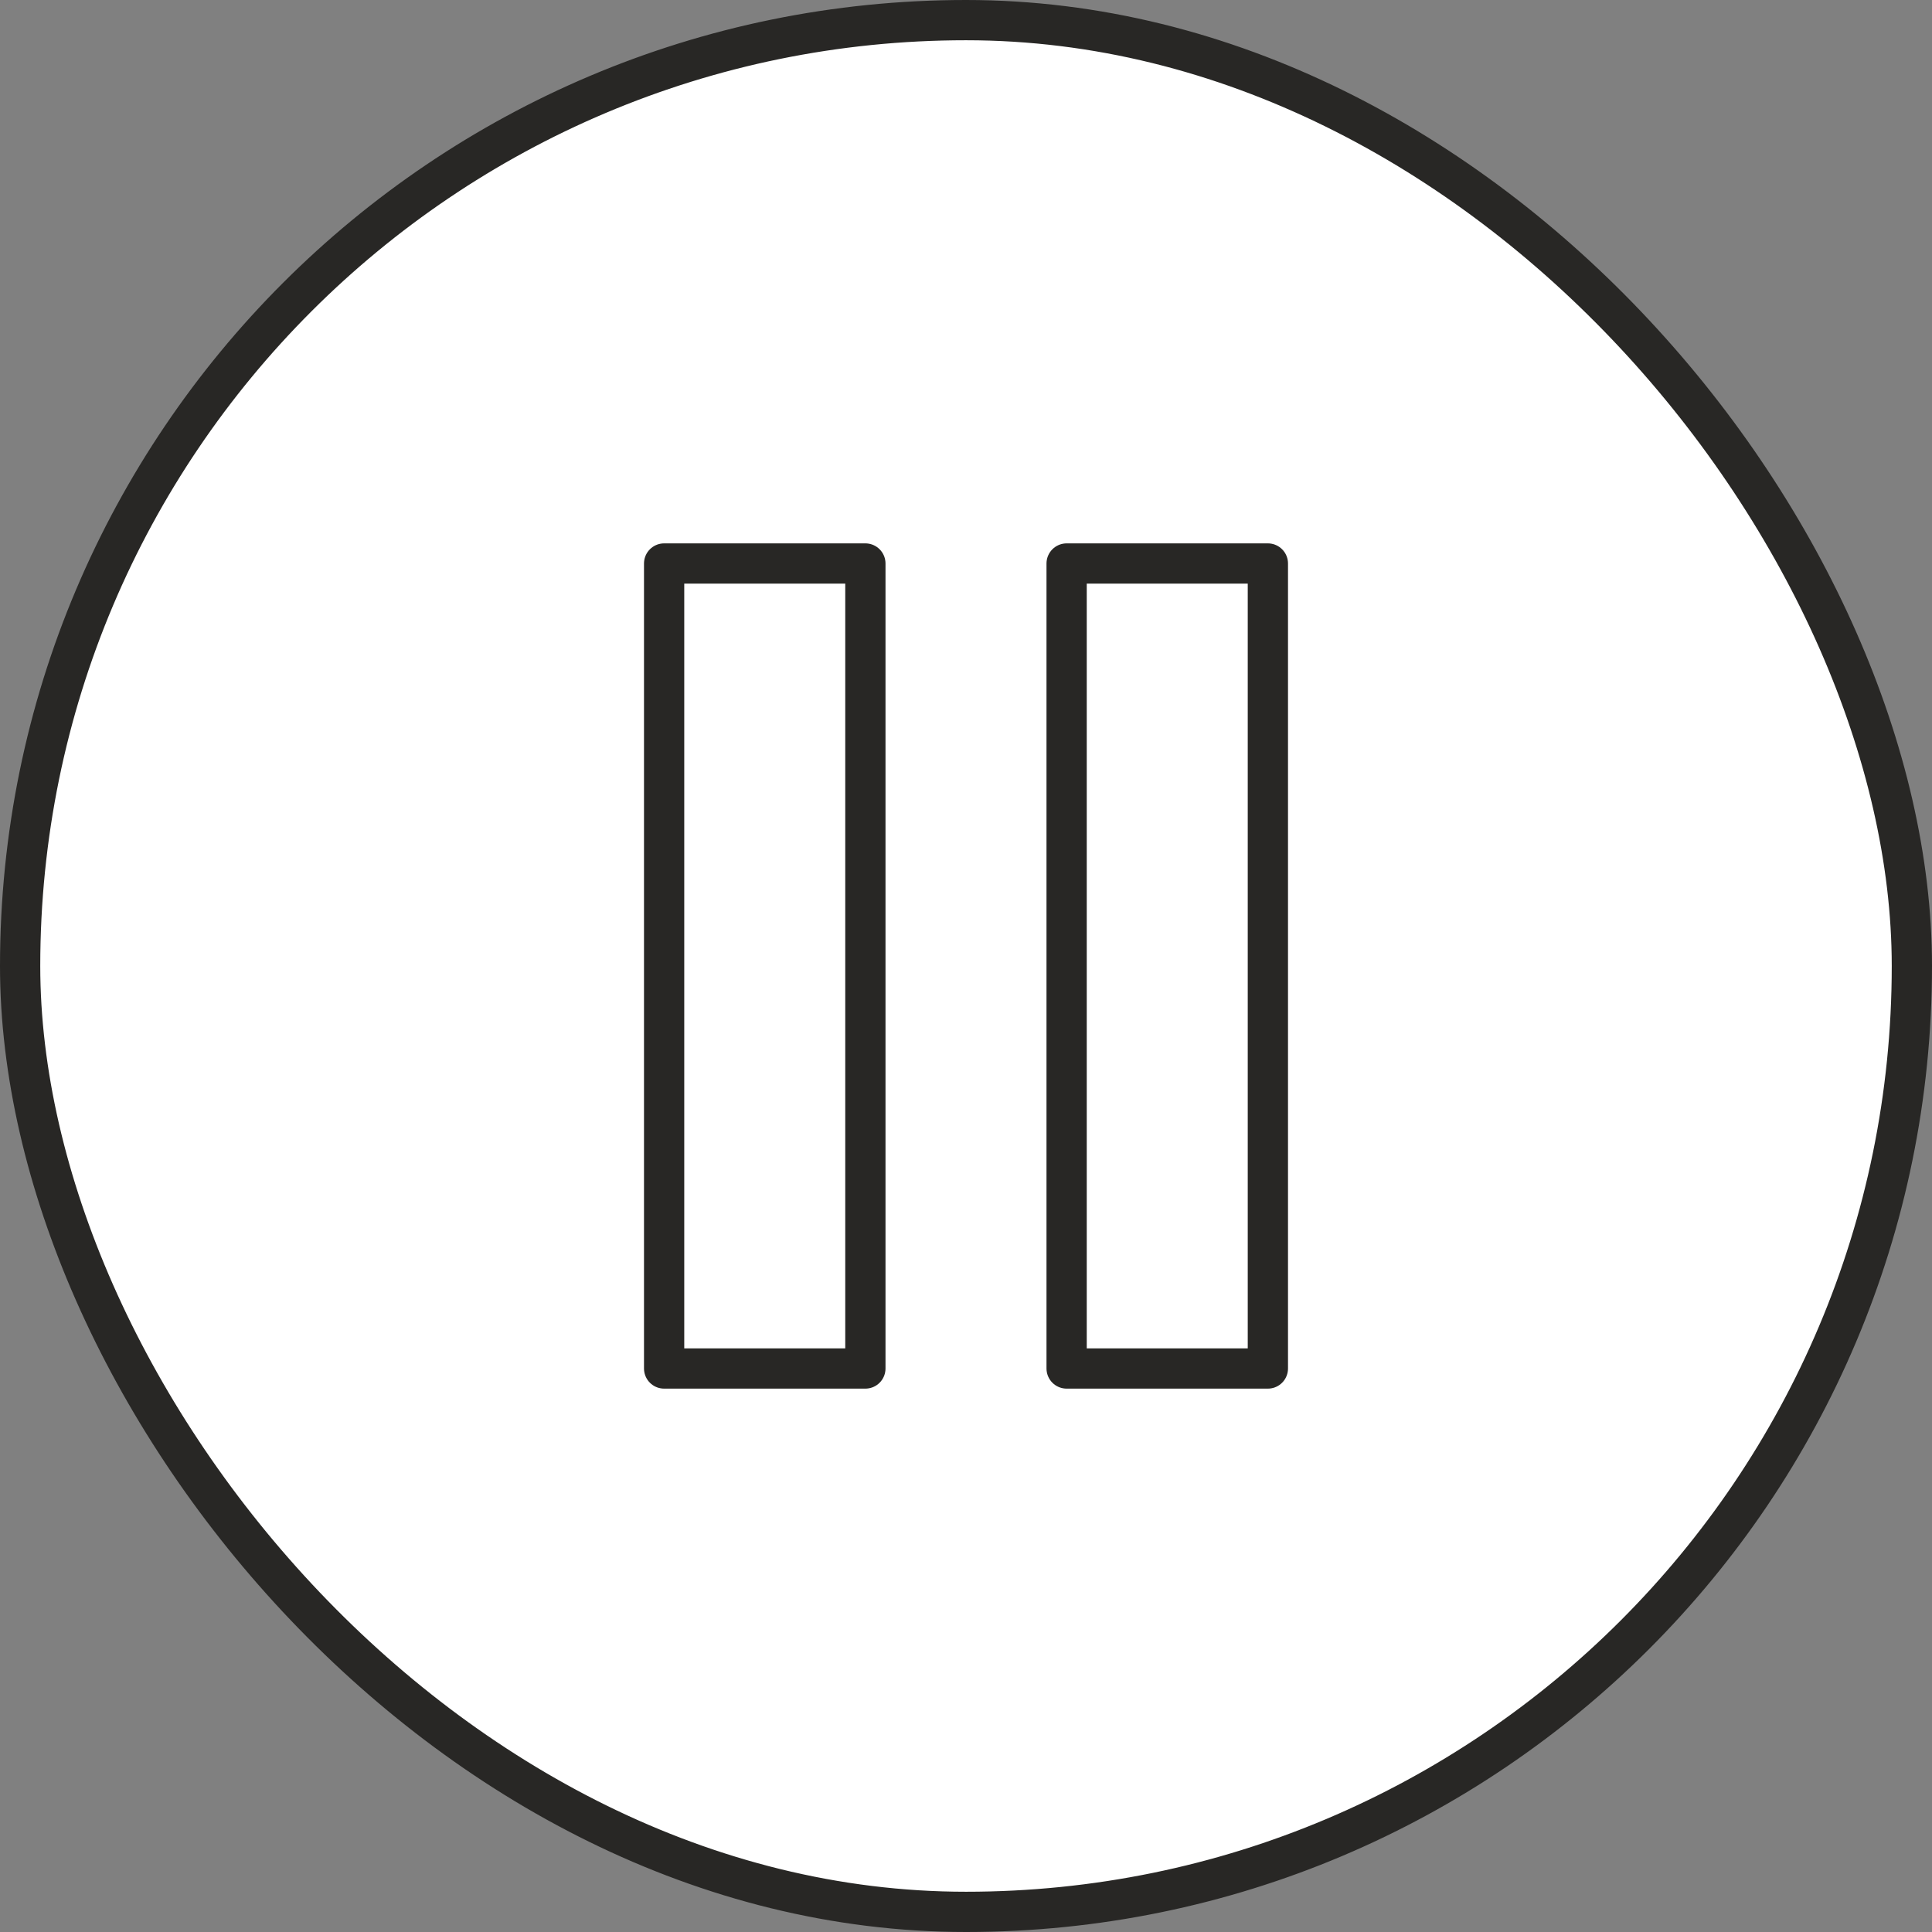
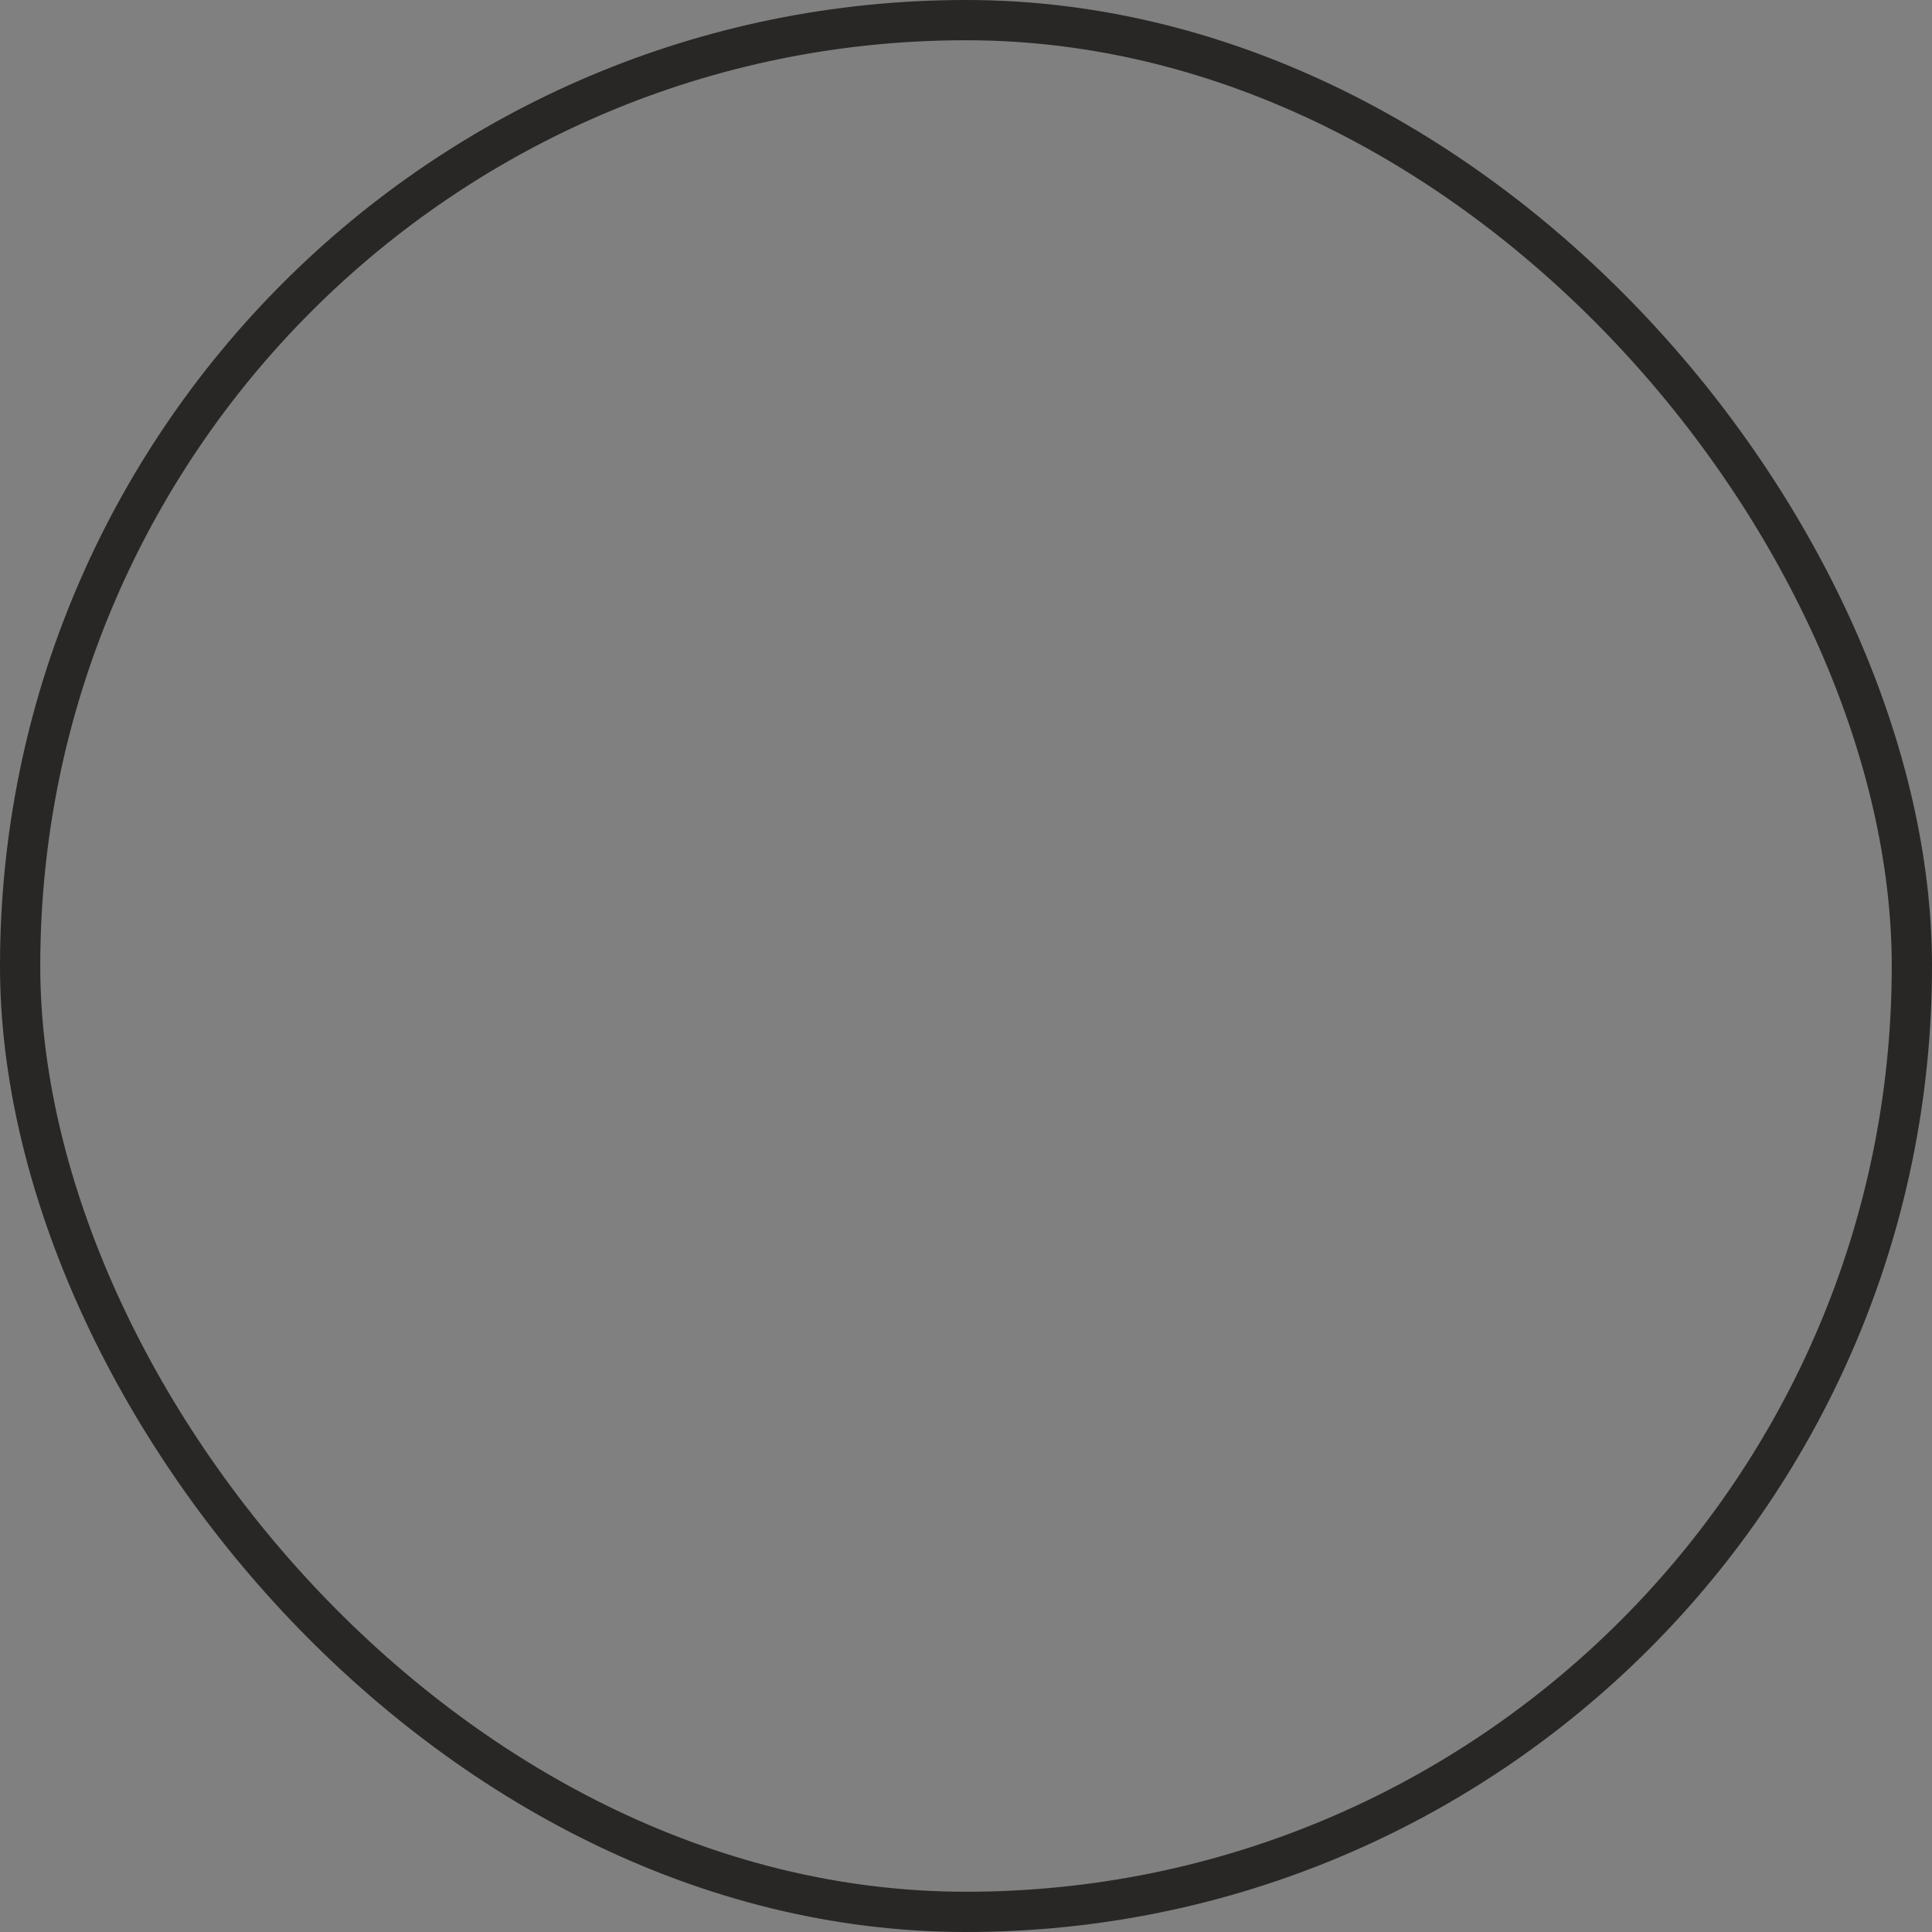
<svg xmlns="http://www.w3.org/2000/svg" width="48" height="48" viewBox="0 0 48 48" fill="none">
  <rect x="0" y="0" width="48" height="48" fill="#808080" stroke="none" />
-   <rect x="0.5" y="0.5" width="47" height="47" rx="23.5" fill="white" />
  <rect x="0.5" y="0.5" width="47" height="47" rx="23.5" stroke="#282725" />
-   <path d="M21.5 14H16.5V34H21.5V14Z" stroke="#282725" stroke-linecap="round" stroke-linejoin="round" />
-   <path d="M31.5 14H26.5V34H31.5V14Z" stroke="#282725" stroke-linecap="round" stroke-linejoin="round" />
</svg>